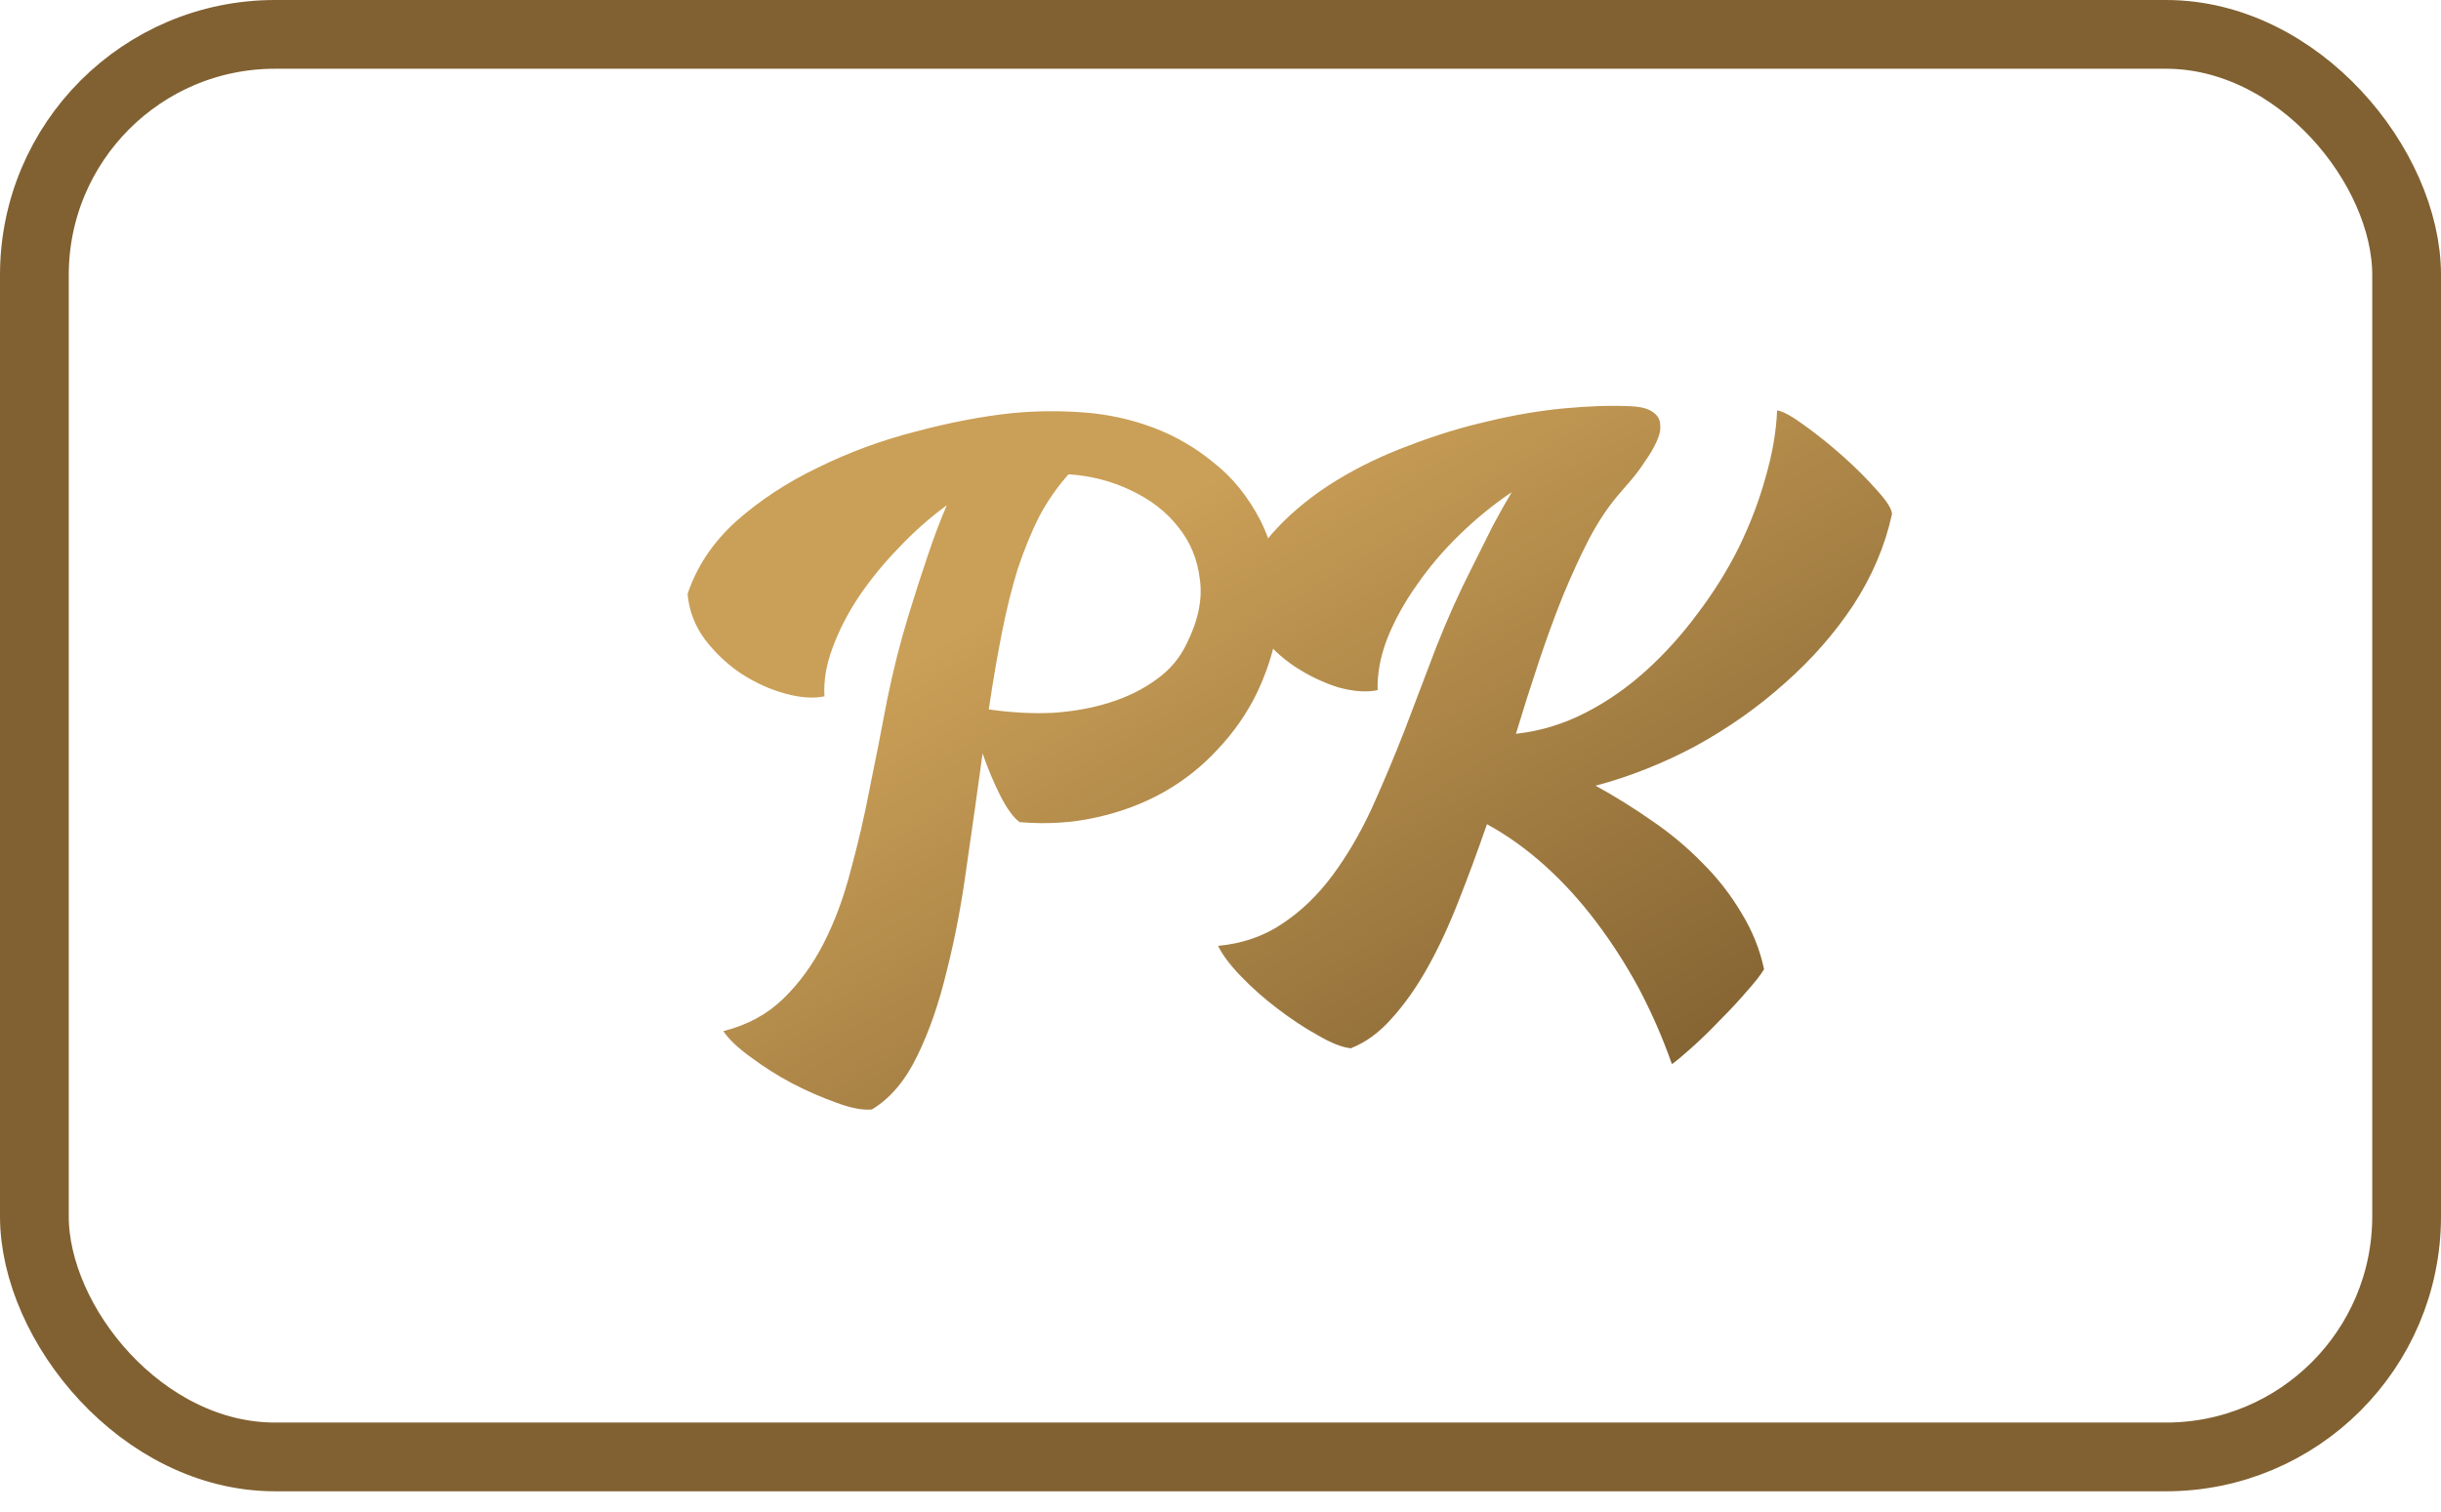
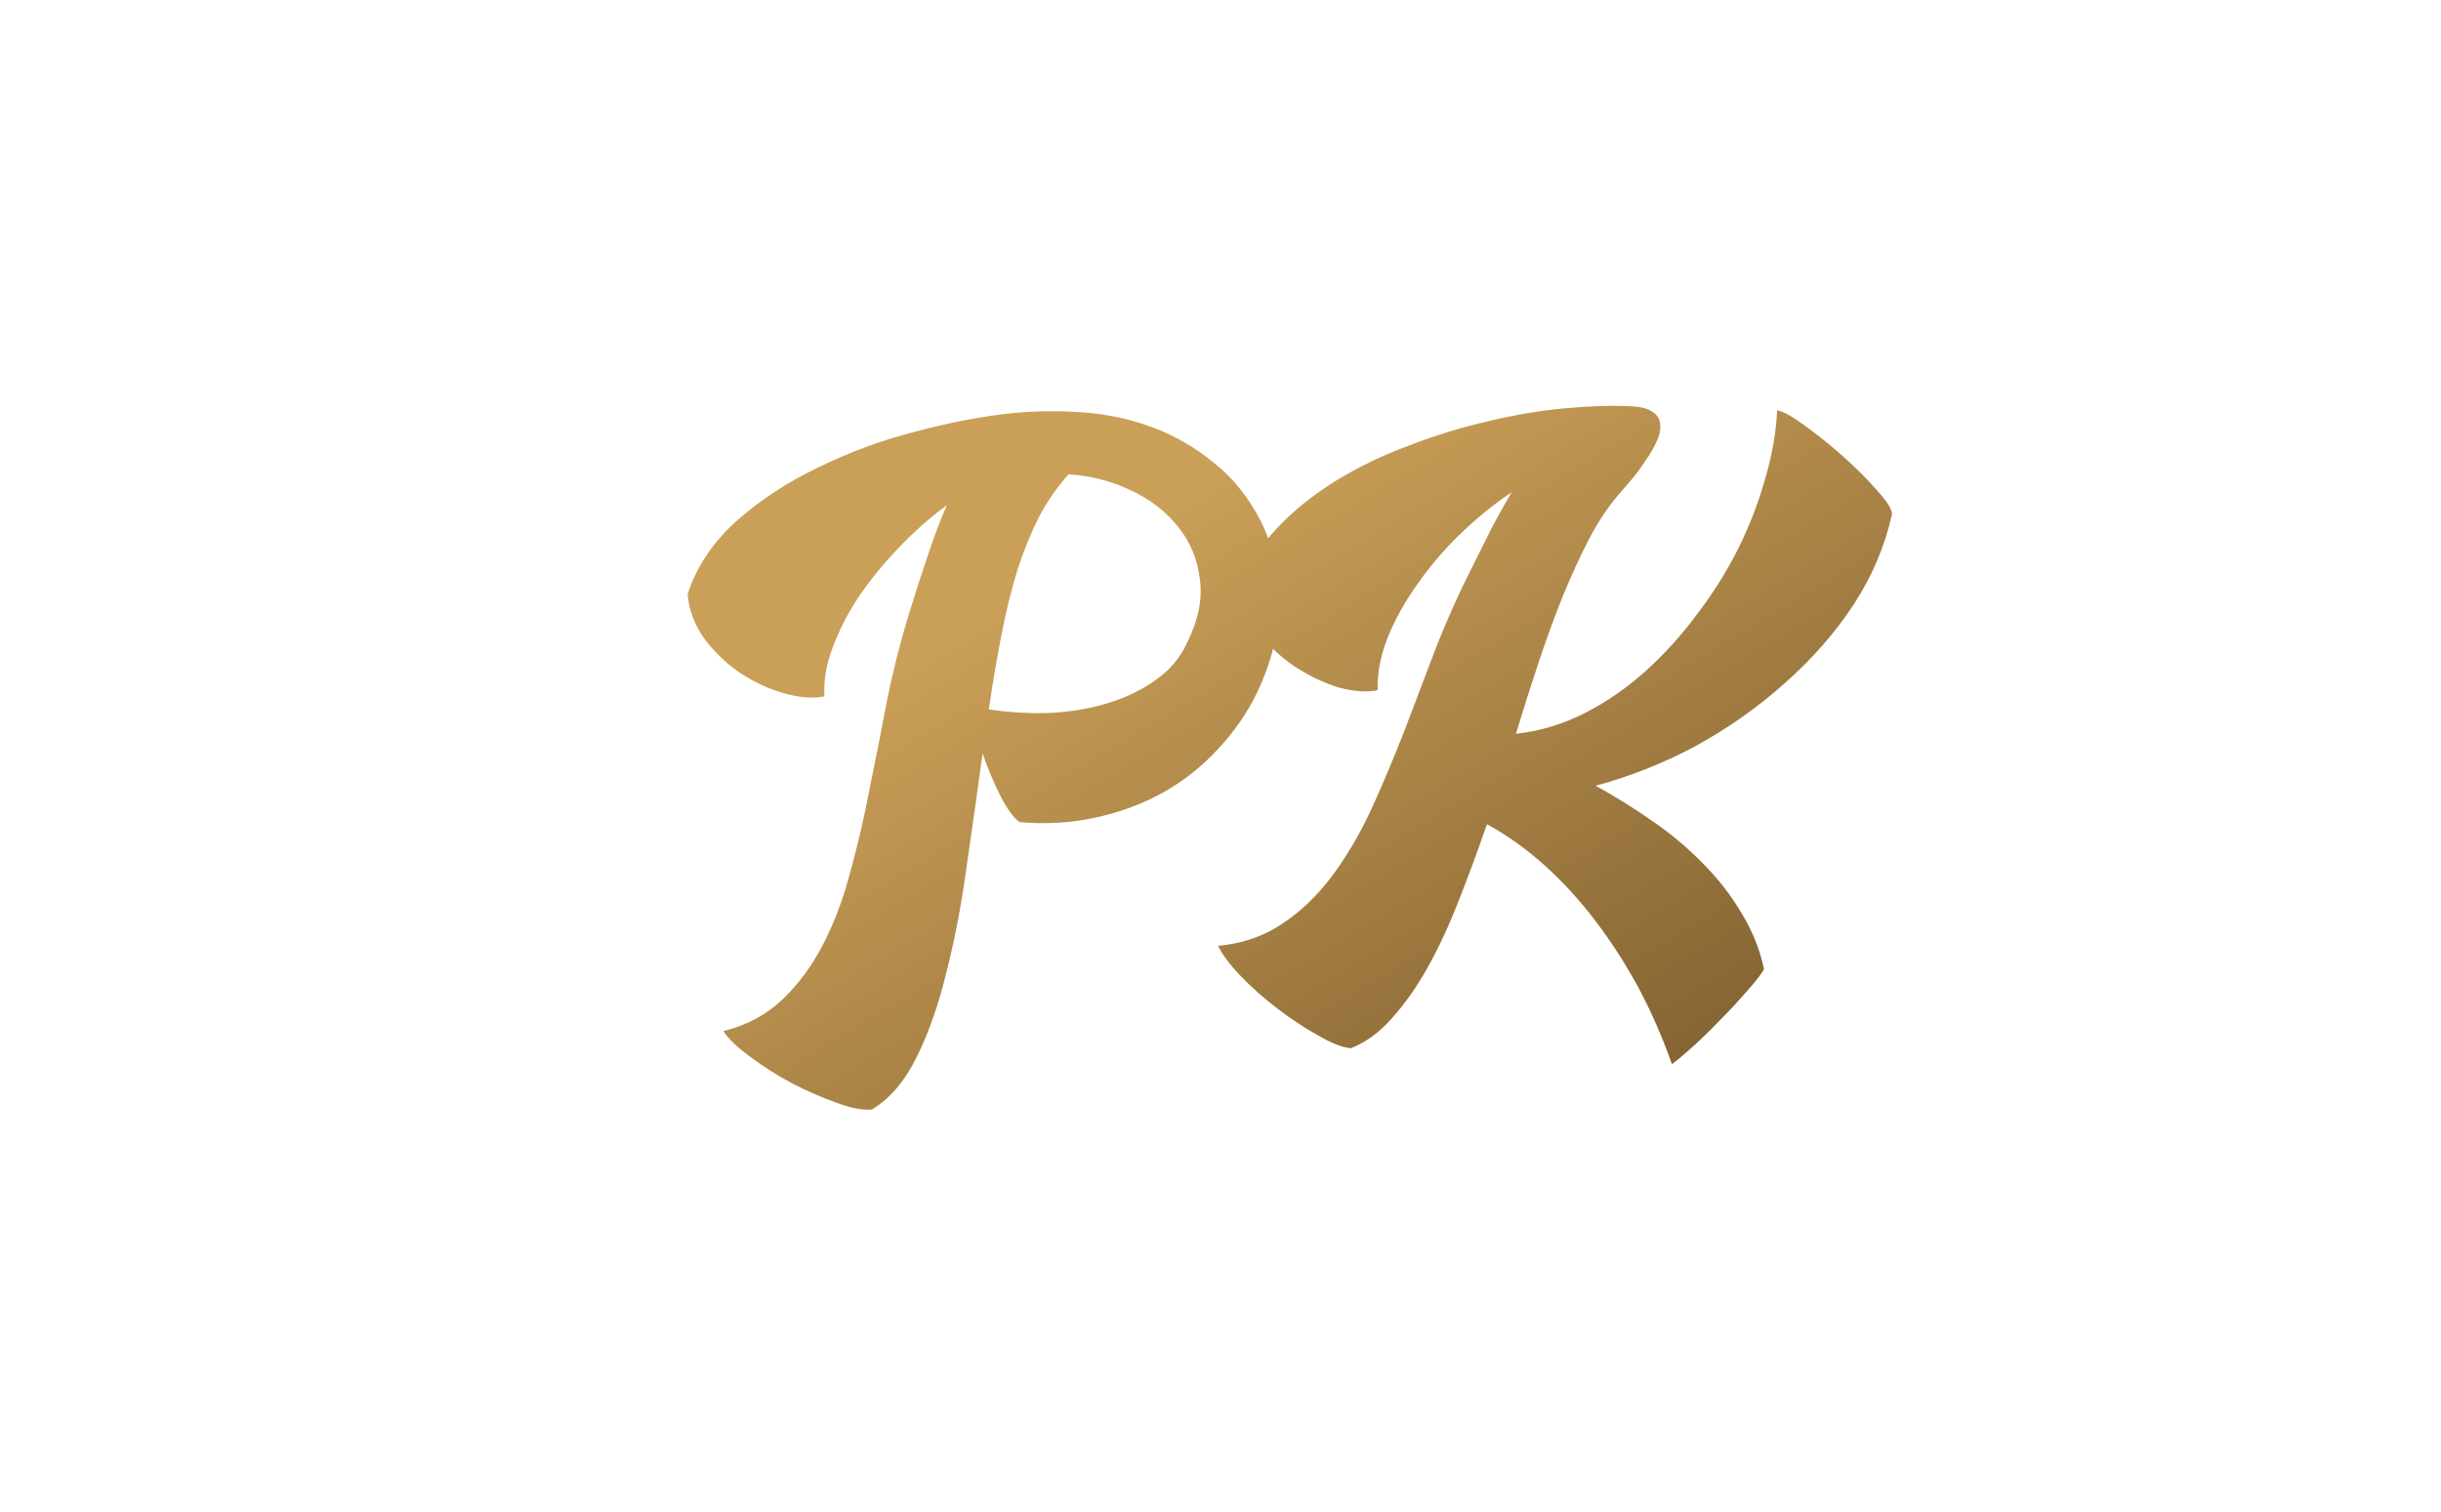
<svg xmlns="http://www.w3.org/2000/svg" width="71" height="44" viewBox="0 0 71 44" fill="none">
-   <path d="M36.66 15.14C37.02 15.86 37.2 16.647 37.2 17.5C37.213 18.34 37 19.227 36.56 20.16C36.267 20.76 35.887 21.307 35.42 21.8C34.967 22.293 34.447 22.707 33.86 23.04C33.273 23.373 32.62 23.62 31.9 23.78C31.193 23.94 30.447 23.987 29.66 23.92C29.487 23.8 29.3 23.547 29.1 23.16C28.9 22.76 28.727 22.347 28.58 21.92C28.433 23 28.28 24.087 28.12 25.18C27.973 26.273 27.78 27.293 27.54 28.24C27.313 29.187 27.027 30.013 26.68 30.72C26.333 31.44 25.893 31.96 25.36 32.28C25.093 32.307 24.747 32.24 24.32 32.08C23.907 31.933 23.48 31.747 23.04 31.52C22.613 31.293 22.213 31.04 21.84 30.76C21.467 30.493 21.2 30.24 21.04 30C21.733 29.827 22.313 29.513 22.78 29.06C23.247 28.607 23.64 28.067 23.96 27.44C24.28 26.813 24.54 26.113 24.74 25.34C24.953 24.567 25.14 23.76 25.3 22.92C25.473 22.08 25.64 21.233 25.8 20.38C25.973 19.527 26.18 18.707 26.42 17.92C26.607 17.307 26.793 16.727 26.98 16.18C27.167 15.62 27.353 15.127 27.54 14.7C27.047 15.06 26.58 15.473 26.14 15.94C25.7 16.393 25.313 16.867 24.98 17.36C24.66 17.84 24.407 18.333 24.22 18.84C24.033 19.333 23.953 19.807 23.98 20.26C23.66 20.327 23.28 20.3 22.84 20.18C22.4 20.06 21.973 19.867 21.56 19.6C21.16 19.333 20.807 19 20.5 18.6C20.207 18.2 20.04 17.76 20 17.28C20.267 16.48 20.74 15.773 21.42 15.16C22.113 14.547 22.907 14.027 23.8 13.6C24.693 13.16 25.633 12.813 26.62 12.56C27.62 12.293 28.56 12.113 29.44 12.02C30.133 11.953 30.827 11.947 31.52 12C32.227 12.053 32.9 12.2 33.54 12.44C34.18 12.68 34.767 13.02 35.3 13.46C35.847 13.887 36.3 14.447 36.66 15.14ZM28.76 20.64C29.4 20.733 30.02 20.767 30.62 20.74C31.22 20.7 31.773 20.6 32.28 20.44C32.787 20.28 33.233 20.06 33.62 19.78C34.02 19.5 34.32 19.147 34.52 18.72C34.853 18.053 34.98 17.433 34.9 16.86C34.833 16.273 34.62 15.76 34.26 15.32C33.913 14.88 33.453 14.527 32.88 14.26C32.32 13.993 31.72 13.84 31.08 13.8C30.747 14.173 30.46 14.587 30.22 15.04C29.993 15.493 29.787 16 29.6 16.56C29.427 17.12 29.273 17.74 29.14 18.42C29.007 19.087 28.88 19.827 28.76 20.64ZM47.07 14.4C46.763 14.76 46.476 15.193 46.21 15.7C45.956 16.193 45.703 16.747 45.45 17.36C45.21 17.96 44.976 18.6 44.75 19.28C44.523 19.96 44.303 20.653 44.09 21.36C44.103 21.347 44.13 21.34 44.17 21.34C44.836 21.26 45.483 21.06 46.11 20.74C46.736 20.42 47.323 20.013 47.87 19.52C48.416 19.027 48.916 18.473 49.37 17.86C49.836 17.247 50.236 16.607 50.57 15.94C50.903 15.26 51.163 14.58 51.35 13.9C51.55 13.22 51.663 12.567 51.69 11.94C51.863 11.967 52.13 12.113 52.49 12.38C52.863 12.647 53.236 12.947 53.61 13.28C53.983 13.613 54.31 13.94 54.59 14.26C54.883 14.58 55.03 14.813 55.03 14.96C54.83 15.88 54.456 16.76 53.91 17.6C53.363 18.427 52.696 19.187 51.91 19.88C51.136 20.573 50.276 21.18 49.33 21.7C48.383 22.207 47.41 22.593 46.41 22.86C46.97 23.167 47.516 23.507 48.05 23.88C48.596 24.253 49.09 24.667 49.53 25.12C49.97 25.56 50.343 26.04 50.65 26.56C50.97 27.08 51.19 27.627 51.31 28.2C51.216 28.36 51.05 28.573 50.81 28.84C50.57 29.12 50.31 29.4 50.03 29.68C49.763 29.96 49.496 30.22 49.23 30.46C48.963 30.7 48.763 30.867 48.63 30.96C48.363 30.2 48.043 29.467 47.67 28.76C47.296 28.067 46.876 27.413 46.41 26.8C45.956 26.2 45.463 25.66 44.93 25.18C44.396 24.7 43.836 24.3 43.25 23.98C42.983 24.753 42.71 25.493 42.43 26.2C42.15 26.92 41.85 27.567 41.53 28.14C41.21 28.713 40.863 29.207 40.49 29.62C40.13 30.033 39.73 30.327 39.29 30.5C39.036 30.473 38.716 30.347 38.33 30.12C37.943 29.907 37.55 29.647 37.15 29.34C36.763 29.047 36.41 28.733 36.09 28.4C35.77 28.067 35.55 27.773 35.43 27.52C36.136 27.453 36.756 27.24 37.29 26.88C37.836 26.52 38.323 26.053 38.75 25.48C39.176 24.907 39.556 24.26 39.89 23.54C40.223 22.807 40.543 22.047 40.85 21.26C41.156 20.46 41.463 19.653 41.77 18.84C42.09 18.027 42.436 17.253 42.81 16.52C43.05 16.04 43.256 15.627 43.43 15.28C43.616 14.933 43.796 14.613 43.97 14.32C43.436 14.68 42.93 15.093 42.45 15.56C41.983 16.013 41.57 16.5 41.21 17.02C40.85 17.527 40.563 18.047 40.35 18.58C40.15 19.1 40.056 19.6 40.07 20.08C39.75 20.147 39.37 20.12 38.93 20C38.503 19.867 38.083 19.667 37.67 19.4C37.27 19.133 36.916 18.8 36.61 18.4C36.316 18 36.15 17.56 36.11 17.08C36.323 16.44 36.67 15.867 37.15 15.36C37.643 14.84 38.216 14.38 38.87 13.98C39.523 13.58 40.23 13.24 40.99 12.96C41.75 12.667 42.51 12.433 43.27 12.26C44.043 12.073 44.79 11.947 45.51 11.88C46.23 11.813 46.87 11.793 47.43 11.82C47.736 11.833 47.956 11.893 48.09 12C48.223 12.093 48.29 12.22 48.29 12.38C48.303 12.527 48.263 12.693 48.17 12.88C48.09 13.053 47.983 13.233 47.85 13.42C47.73 13.607 47.596 13.787 47.45 13.96C47.303 14.133 47.176 14.28 47.07 14.4Z" fill="url(#paint0_linear_322_298)" />
-   <rect x="1" y="1" width="69" height="41.389" rx="7" stroke="#816131" stroke-width="2" />
+   <path d="M36.66 15.14C37.02 15.86 37.2 16.647 37.2 17.5C37.213 18.34 37 19.227 36.56 20.16C36.267 20.76 35.887 21.307 35.42 21.8C34.967 22.293 34.447 22.707 33.86 23.04C33.273 23.373 32.62 23.62 31.9 23.78C31.193 23.94 30.447 23.987 29.66 23.92C29.487 23.8 29.3 23.547 29.1 23.16C28.9 22.76 28.727 22.347 28.58 21.92C28.433 23 28.28 24.087 28.12 25.18C27.973 26.273 27.78 27.293 27.54 28.24C27.313 29.187 27.027 30.013 26.68 30.72C26.333 31.44 25.893 31.96 25.36 32.28C25.093 32.307 24.747 32.24 24.32 32.08C23.907 31.933 23.48 31.747 23.04 31.52C22.613 31.293 22.213 31.04 21.84 30.76C21.467 30.493 21.2 30.24 21.04 30C21.733 29.827 22.313 29.513 22.78 29.06C23.247 28.607 23.64 28.067 23.96 27.44C24.28 26.813 24.54 26.113 24.74 25.34C24.953 24.567 25.14 23.76 25.3 22.92C25.473 22.08 25.64 21.233 25.8 20.38C25.973 19.527 26.18 18.707 26.42 17.92C26.607 17.307 26.793 16.727 26.98 16.18C27.167 15.62 27.353 15.127 27.54 14.7C27.047 15.06 26.58 15.473 26.14 15.94C25.7 16.393 25.313 16.867 24.98 17.36C24.66 17.84 24.407 18.333 24.22 18.84C24.033 19.333 23.953 19.807 23.98 20.26C23.66 20.327 23.28 20.3 22.84 20.18C22.4 20.06 21.973 19.867 21.56 19.6C21.16 19.333 20.807 19 20.5 18.6C20.207 18.2 20.04 17.76 20 17.28C20.267 16.48 20.74 15.773 21.42 15.16C22.113 14.547 22.907 14.027 23.8 13.6C24.693 13.16 25.633 12.813 26.62 12.56C27.62 12.293 28.56 12.113 29.44 12.02C30.133 11.953 30.827 11.947 31.52 12C32.227 12.053 32.9 12.2 33.54 12.44C34.18 12.68 34.767 13.02 35.3 13.46C35.847 13.887 36.3 14.447 36.66 15.14M28.76 20.64C29.4 20.733 30.02 20.767 30.62 20.74C31.22 20.7 31.773 20.6 32.28 20.44C32.787 20.28 33.233 20.06 33.62 19.78C34.02 19.5 34.32 19.147 34.52 18.72C34.853 18.053 34.98 17.433 34.9 16.86C34.833 16.273 34.62 15.76 34.26 15.32C33.913 14.88 33.453 14.527 32.88 14.26C32.32 13.993 31.72 13.84 31.08 13.8C30.747 14.173 30.46 14.587 30.22 15.04C29.993 15.493 29.787 16 29.6 16.56C29.427 17.12 29.273 17.74 29.14 18.42C29.007 19.087 28.88 19.827 28.76 20.64ZM47.07 14.4C46.763 14.76 46.476 15.193 46.21 15.7C45.956 16.193 45.703 16.747 45.45 17.36C45.21 17.96 44.976 18.6 44.75 19.28C44.523 19.96 44.303 20.653 44.09 21.36C44.103 21.347 44.13 21.34 44.17 21.34C44.836 21.26 45.483 21.06 46.11 20.74C46.736 20.42 47.323 20.013 47.87 19.52C48.416 19.027 48.916 18.473 49.37 17.86C49.836 17.247 50.236 16.607 50.57 15.94C50.903 15.26 51.163 14.58 51.35 13.9C51.55 13.22 51.663 12.567 51.69 11.94C51.863 11.967 52.13 12.113 52.49 12.38C52.863 12.647 53.236 12.947 53.61 13.28C53.983 13.613 54.31 13.94 54.59 14.26C54.883 14.58 55.03 14.813 55.03 14.96C54.83 15.88 54.456 16.76 53.91 17.6C53.363 18.427 52.696 19.187 51.91 19.88C51.136 20.573 50.276 21.18 49.33 21.7C48.383 22.207 47.41 22.593 46.41 22.86C46.97 23.167 47.516 23.507 48.05 23.88C48.596 24.253 49.09 24.667 49.53 25.12C49.97 25.56 50.343 26.04 50.65 26.56C50.97 27.08 51.19 27.627 51.31 28.2C51.216 28.36 51.05 28.573 50.81 28.84C50.57 29.12 50.31 29.4 50.03 29.68C49.763 29.96 49.496 30.22 49.23 30.46C48.963 30.7 48.763 30.867 48.63 30.96C48.363 30.2 48.043 29.467 47.67 28.76C47.296 28.067 46.876 27.413 46.41 26.8C45.956 26.2 45.463 25.66 44.93 25.18C44.396 24.7 43.836 24.3 43.25 23.98C42.983 24.753 42.71 25.493 42.43 26.2C42.15 26.92 41.85 27.567 41.53 28.14C41.21 28.713 40.863 29.207 40.49 29.62C40.13 30.033 39.73 30.327 39.29 30.5C39.036 30.473 38.716 30.347 38.33 30.12C37.943 29.907 37.55 29.647 37.15 29.34C36.763 29.047 36.41 28.733 36.09 28.4C35.77 28.067 35.55 27.773 35.43 27.52C36.136 27.453 36.756 27.24 37.29 26.88C37.836 26.52 38.323 26.053 38.75 25.48C39.176 24.907 39.556 24.26 39.89 23.54C40.223 22.807 40.543 22.047 40.85 21.26C41.156 20.46 41.463 19.653 41.77 18.84C42.09 18.027 42.436 17.253 42.81 16.52C43.05 16.04 43.256 15.627 43.43 15.28C43.616 14.933 43.796 14.613 43.97 14.32C43.436 14.68 42.93 15.093 42.45 15.56C41.983 16.013 41.57 16.5 41.21 17.02C40.85 17.527 40.563 18.047 40.35 18.58C40.15 19.1 40.056 19.6 40.07 20.08C39.75 20.147 39.37 20.12 38.93 20C38.503 19.867 38.083 19.667 37.67 19.4C37.27 19.133 36.916 18.8 36.61 18.4C36.316 18 36.15 17.56 36.11 17.08C36.323 16.44 36.67 15.867 37.15 15.36C37.643 14.84 38.216 14.38 38.87 13.98C39.523 13.58 40.23 13.24 40.99 12.96C41.75 12.667 42.51 12.433 43.27 12.26C44.043 12.073 44.79 11.947 45.51 11.88C46.23 11.813 46.87 11.793 47.43 11.82C47.736 11.833 47.956 11.893 48.09 12C48.223 12.093 48.29 12.22 48.29 12.38C48.303 12.527 48.263 12.693 48.17 12.88C48.09 13.053 47.983 13.233 47.85 13.42C47.73 13.607 47.596 13.787 47.45 13.96C47.303 14.133 47.176 14.28 47.07 14.4Z" fill="url(#paint0_linear_322_298)" />
  <defs>
    <linearGradient id="paint0_linear_322_298" x1="33.924" y1="14.734" x2="45.707" y2="34.316" gradientUnits="userSpaceOnUse">
      <stop stop-color="#CA9F57" />
      <stop offset="1" stop-color="#816131" />
    </linearGradient>
  </defs>
</svg>